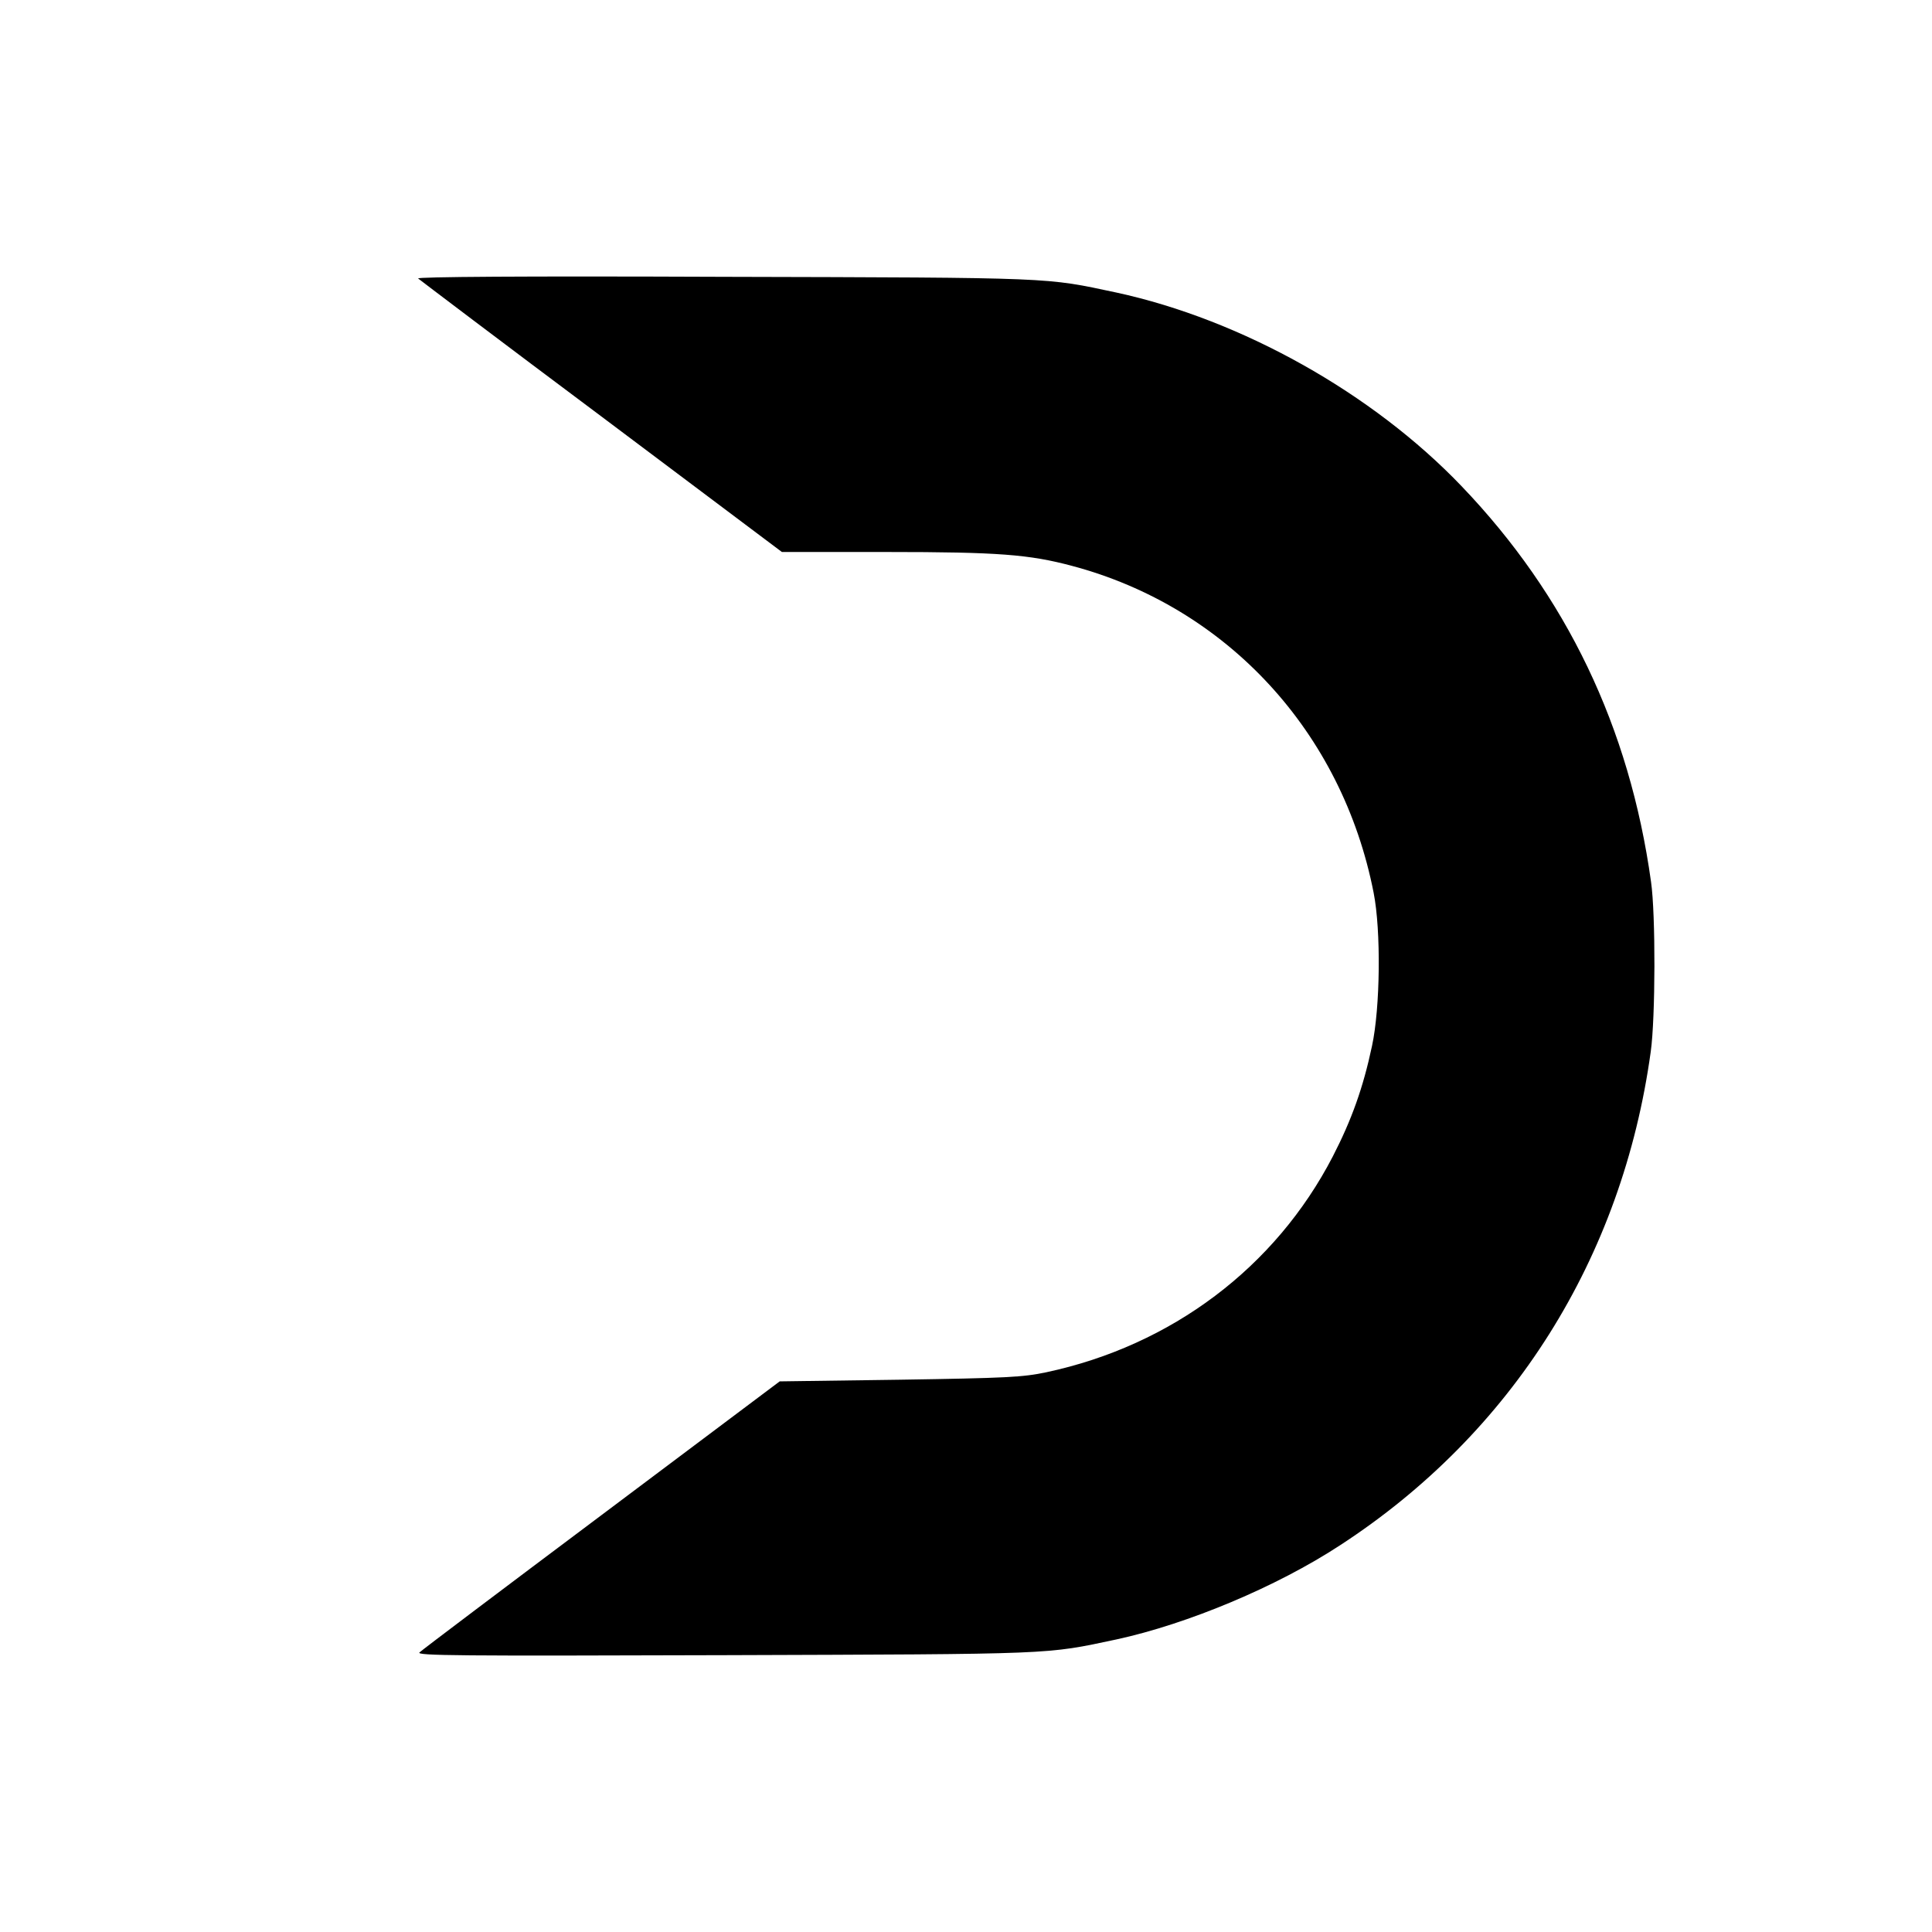
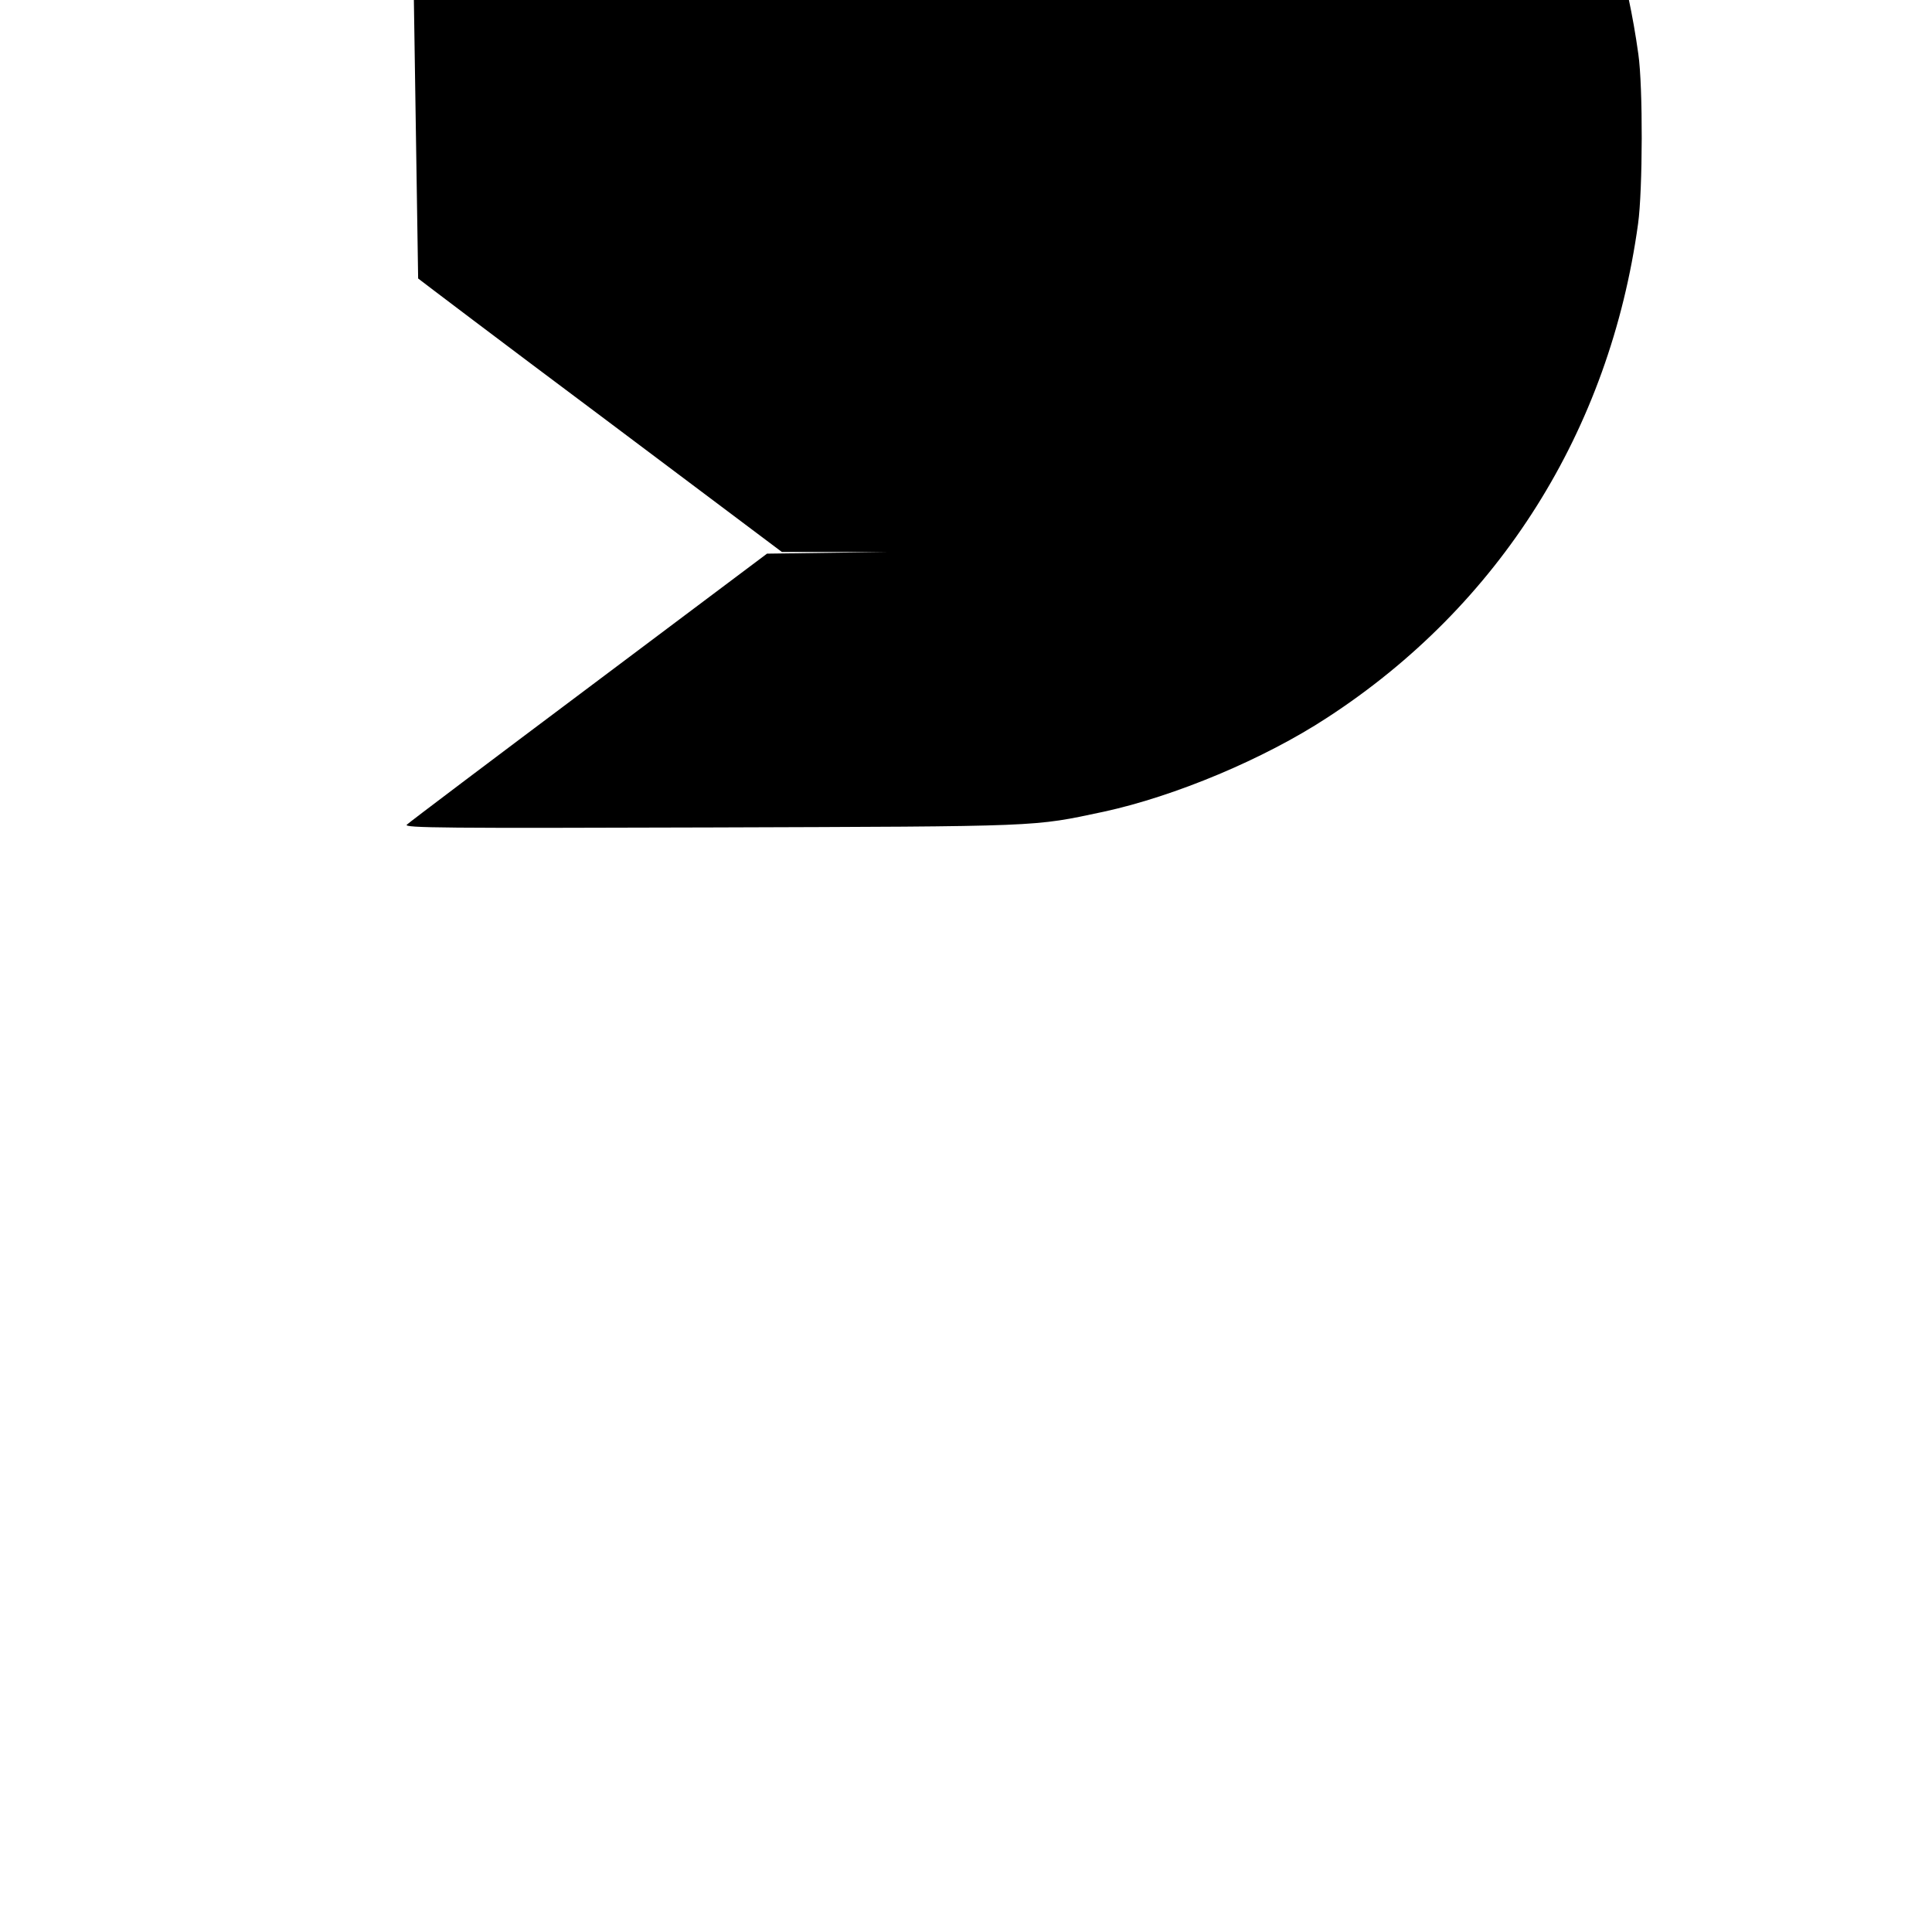
<svg xmlns="http://www.w3.org/2000/svg" version="1.0" width="700pt" height="700pt" viewBox="0 0 700 700" preserveAspectRatio="xMidYMid meet">
  <g transform="translate(0,700) scale(0.1,-0.1)" fill="#000000" stroke="none">
-     <path d="M1515 5991 c6 -5 304 -231 664 -500 l654 -491 381 0 c403 0 515 -9 669 -50 562 -149 980 -602 1094 -1185 27 -137 24 -416 -6 -555 -32 -151 -74 -268 -142 -400 -208 -402 -584 -685 -1038 -782 -85 -18 -146 -21 -531 -27 l-435 -6 -645 -484 c-355 -266 -652 -490 -660 -498 -13 -12 138 -13 1105 -10 1206 4 1161 2 1420 57 258 56 581 191 810 341 624 406 1023 1040 1126 1789 17 122 18 497 1 615 -78 561 -307 1037 -686 1433 -323 338 -799 604 -1251 702 -259 55 -214 54 -1420 57 -735 3 -1116 0 -1110 -6z" />
+     <path d="M1515 5991 c6 -5 304 -231 664 -500 l654 -491 381 0 l-435 -6 -645 -484 c-355 -266 -652 -490 -660 -498 -13 -12 138 -13 1105 -10 1206 4 1161 2 1420 57 258 56 581 191 810 341 624 406 1023 1040 1126 1789 17 122 18 497 1 615 -78 561 -307 1037 -686 1433 -323 338 -799 604 -1251 702 -259 55 -214 54 -1420 57 -735 3 -1116 0 -1110 -6z" />
  </g>
</svg>